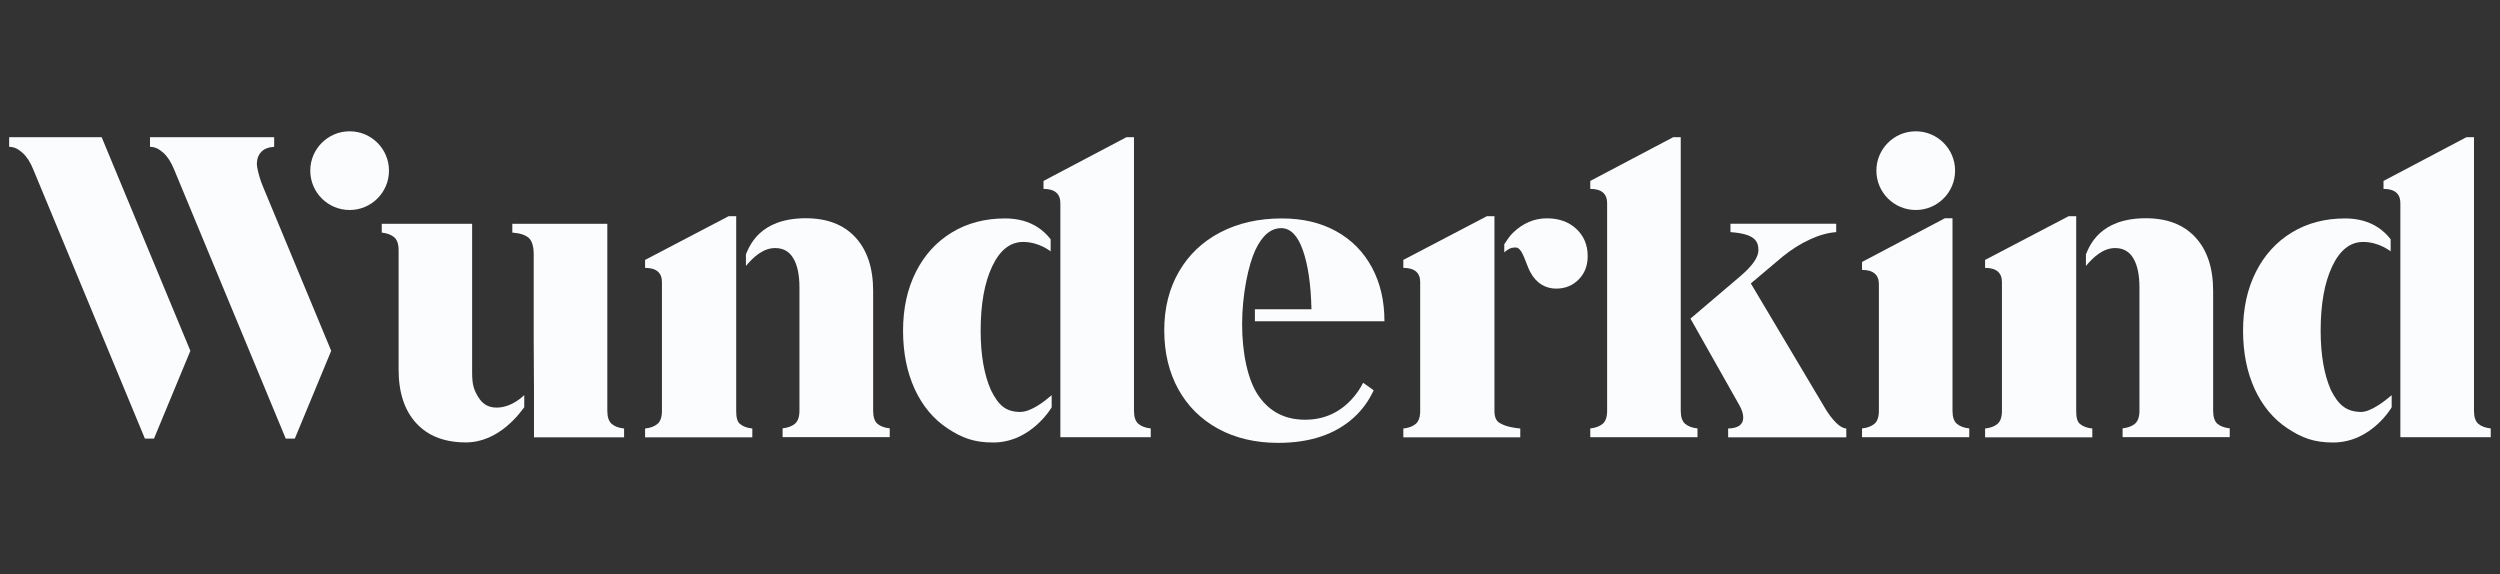
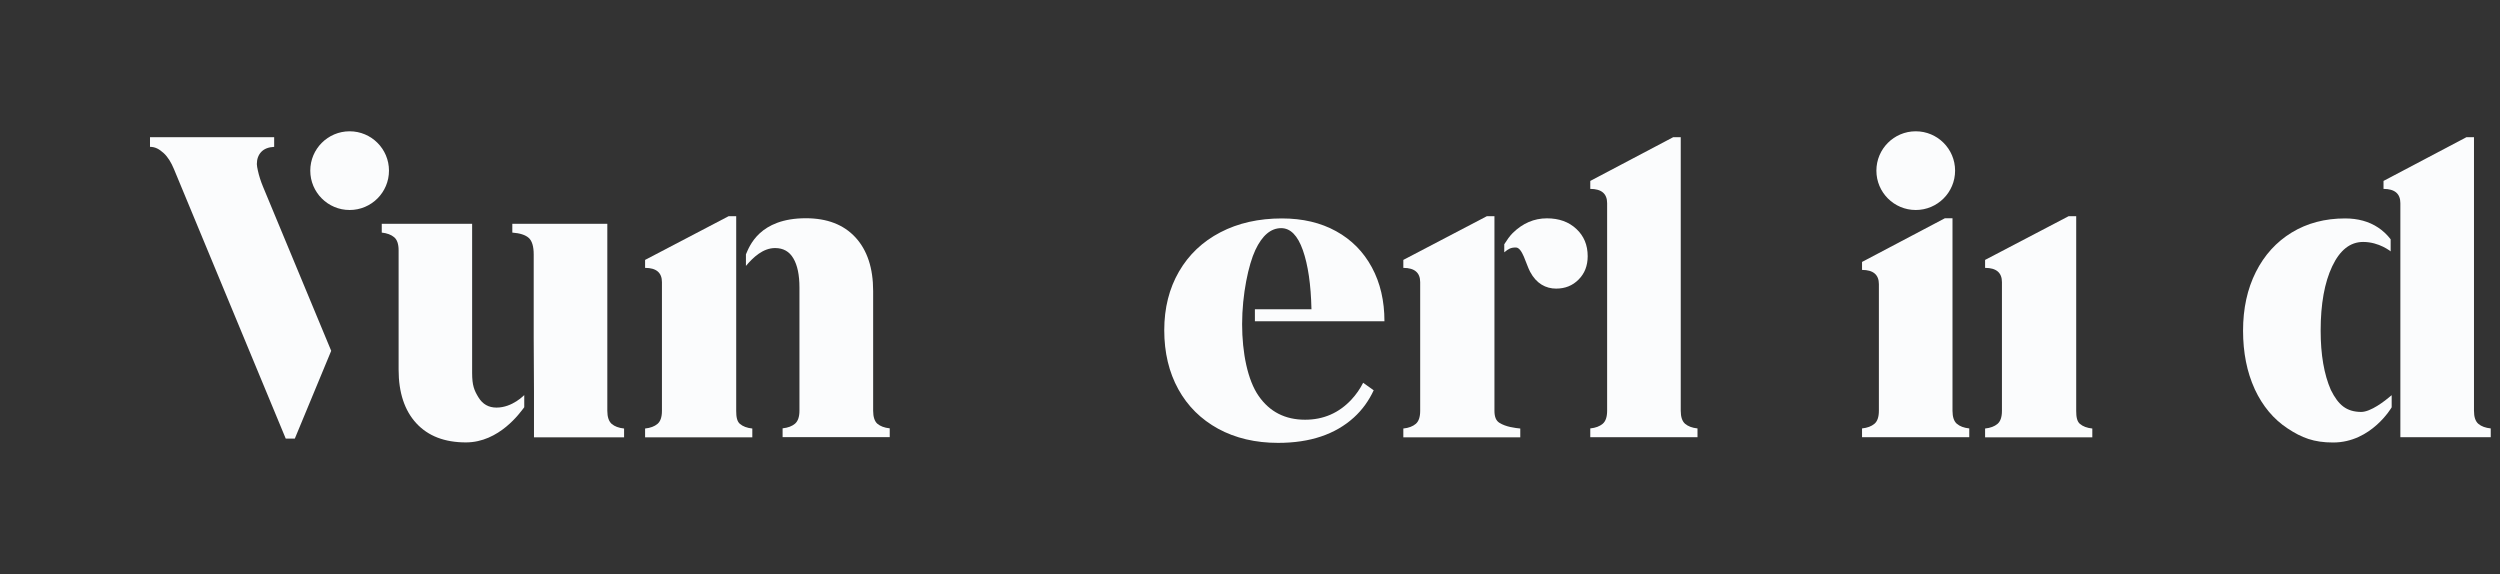
<svg xmlns="http://www.w3.org/2000/svg" version="1.1" id="Layer_1651dad64808b7" x="0px" y="0px" viewBox="0 0 270 62" style="enable-background:new 0 0 270 62;" xml:space="preserve" aria-hidden="true" width="270px" height="62px">
  <rect x="0" y="0" width="270" height="62" fill="#333333" stroke="none" />
  <defs>
    <linearGradient class="cerosgradient" data-cerosgradient="true" id="CerosGradient_id1c1f1b7d0" gradientUnits="userSpaceOnUse" x1="50%" y1="100%" x2="50%" y2="0%">
      <stop offset="0%" stop-color="#d1d1d1" />
      <stop offset="100%" stop-color="#d1d1d1" />
    </linearGradient>
    <linearGradient />
  </defs>
  <style type="text/css">
	.st0-651dad64808b7{fill:#FBFCFD;}
</style>
  <g>
    <path class="st0-651dad64808b7" d="M167.07,23.58c-1.39,0-2.62,0.53-3.7,1.59c-0.33,0.33-0.61,0.74-0.91,1.21v0.87c0.46-0.37,0.68-0.52,1.25-0.52   c0.71,0,1.08,1.75,1.54,2.62c0.68,1.29,1.71,1.82,2.81,1.82c0.97,0,1.78-0.32,2.43-0.98c0.65-0.65,0.98-1.49,0.98-2.52   c0-1.21-0.41-2.19-1.23-2.95C169.43,23.96,168.37,23.58,167.07,23.58z" />
    <path class="st0-651dad64808b7" d="M135.52,34.7h14c0-2.21-0.45-4.15-1.36-5.83c-0.91-1.68-2.19-2.98-3.86-3.9c-1.66-0.92-3.62-1.38-5.85-1.38   c-2.51,0-4.73,0.5-6.65,1.5c-1.92,1-3.41,2.41-4.47,4.24c-1.06,1.83-1.59,3.94-1.59,6.33c0,2.42,0.51,4.55,1.52,6.38   c1.01,1.83,2.45,3.25,4.31,4.27c1.86,1.01,4.02,1.52,6.47,1.52c3.45,0,6.18-0.92,8.19-2.75c0.91-0.83,1.61-1.81,2.13-2.93   l-1.14-0.81c-0.34,0.67-0.76,1.27-1.26,1.81c-1.35,1.45-3.02,2.18-5.01,2.18c-2.15,0-3.82-0.85-5.01-2.56   c-1.2-1.71-1.79-4.69-1.79-7.76c0-3.23,0.69-6.44,1.43-8.01c0.74-1.57,1.67-2.36,2.79-2.36c1,0,1.78,0.79,2.34,2.38   c0.56,1.59,0.87,3.71,0.93,6.38h-6.11V34.7z" />
    <path class="st0-651dad64808b7" d="M27.85,18.42c-0.06-0.27-0.11-0.53-0.11-0.7c0-0.54,0.16-0.98,0.48-1.32c0.32-0.33,0.78-0.51,1.39-0.54v-1.04   H16.2v1.04c0.59,0,1.01,0.26,1.47,0.67c0.45,0.41,0.82,1.01,1.12,1.74l12.07,29.1h0.98l3.93-9.48l-7.37-17.74   C28.17,19.59,27.98,19.02,27.85,18.42z" />
-     <path class="st0-651dad64808b7" d="M0.99,14.82v1.04c0.59,0,1.01,0.26,1.47,0.67c0.45,0.41,0.82,1.01,1.12,1.74l12.07,29.1h0.98l3.93-9.48   l-9.58-23.07H0.99z" />
    <path class="st0-651dad64808b7" d="M161.4,44.37v-0.49l0-20.53h-0.82l-9.02,4.72v0.86c1.21,0,1.82,0.52,1.82,1.54v13.9   c0,0.67-0.16,1.14-0.48,1.41c-0.32,0.27-0.76,0.44-1.34,0.5v0.95h12.63v-0.95c-0.58-0.06-1.55-0.17-2.26-0.62   C161.58,45.44,161.4,45.03,161.4,44.37z" />
    <path class="st0-651dad64808b7" d="M79.51,44.38V23.35h-0.82l-9.02,4.72v0.86c1.21,0,1.82,0.52,1.82,1.54v13.9c0,0.67-0.16,1.14-0.48,1.41   c-0.32,0.27-0.76,0.44-1.34,0.5v0.95h11.58v-0.95c-0.58-0.06-1.02-0.23-1.34-0.5C79.6,45.51,79.51,45.04,79.51,44.38z" />
    <path class="st0-651dad64808b7" d="M210.87,44.37v-20.8h-0.82l-8.95,4.72v0.86c1.21,0,1.82,0.52,1.82,1.54v13.67c0,0.67-0.16,1.14-0.48,1.41   c-0.32,0.27-0.76,0.44-1.34,0.5v0.95h11.58v-0.95c-0.58-0.06-1.02-0.23-1.34-0.5C211.03,45.5,210.87,45.03,210.87,44.37z" />
    <path class="st0-651dad64808b7" d="M181.52,44.37V14.82h-0.82l-8.95,4.72v0.86c1.21,0,1.82,0.52,1.82,1.54v22.42c0,0.67-0.16,1.14-0.48,1.41   c-0.32,0.27-0.76,0.44-1.34,0.5v0.95h11.58v-0.95c-0.58-0.06-1.02-0.23-1.34-0.5C181.68,45.5,181.52,45.03,181.52,44.37z" />
-     <path class="st0-651dad64808b7" d="M197.17,44.19l-8.08-13.58l3.45-2.91c0.94-0.76,1.91-1.37,2.93-1.84c1.01-0.47,1.96-0.73,2.84-0.79v-0.91   h-11.42v0.91c2.54,0.18,3.02,0.91,3.02,1.95c0,0.76-0.64,1.68-1.91,2.77l-5.43,4.62l5.29,9.37c0.27,0.48,0.41,0.92,0.41,1.32   c0,0.76-0.55,1.15-1.63,1.18v0.95h12.76v-0.95c-0.36-0.03-0.74-0.25-1.14-0.66C197.86,45.21,197.5,44.73,197.17,44.19z" />
    <path class="st0-651dad64808b7" d="M65.59,44.37v-20.2H55.33v0.95c0.82,0.06,1.41,0.25,1.77,0.57c0.36,0.32,0.54,0.92,0.54,1.79v9.03l0.03,5.72v5   h9.73v-0.95c-0.58-0.06-1.02-0.23-1.34-0.5C65.75,45.5,65.59,45.03,65.59,44.37z" />
-     <path class="st0-651dad64808b7" d="M122.47,44.37V14.82h-0.82l-8.95,4.72v0.86c1.21,0,1.82,0.52,1.82,1.54v25.28h9.76v-0.95   c-0.58-0.06-1.02-0.23-1.34-0.5C122.63,45.5,122.47,45.03,122.47,44.37z" />
    <circle class="st0-651dad64808b7" cx="37.76" cy="18.43" r="4.25" />
    <circle class="st0-651dad64808b7" cx="206.9" cy="18.43" r="4.25" />
    <path class="st0-651dad64808b7" d="M53.62,44.02c-0.85,0-1.5-0.37-1.95-1.11c-0.45-0.74-0.68-1.27-0.68-2.63V24.17h-9.76v0.95   c0.57,0.06,1.02,0.23,1.34,0.5c0.32,0.27,0.48,0.74,0.48,1.41v12.89c0,2.48,0.64,4.41,1.91,5.79c1.27,1.38,3.06,2.07,5.36,2.07   c3.6,0,5.87-3.23,6.3-3.8v-1.31C56.61,42.66,55.36,44.02,53.62,44.02z" />
    <path class="st0-651dad64808b7" d="M94.3,44.37V31.43c0-2.48-0.64-4.41-1.91-5.79c-1.27-1.38-3.06-2.07-5.36-2.07c-5.03,0-6.1,3.05-6.47,3.9v1.25   c0.79-0.94,1.85-1.93,3.15-1.93c0.88,0,1.54,0.37,1.97,1.11c0.44,0.74,0.66,1.79,0.66,3.15v13.3c0,0.67-0.16,1.13-0.48,1.41   c-0.32,0.27-0.76,0.44-1.34,0.5v0.95h11.57v-0.95c-0.58-0.06-1.02-0.23-1.34-0.5C94.46,45.5,94.3,45.03,94.3,44.37z" />
    <path class="st0-651dad64808b7" d="M224.23,44.38V23.35h-0.82l-9.02,4.72v0.86c1.21,0,1.82,0.52,1.82,1.54v13.9c0,0.67-0.16,1.14-0.48,1.41   c-0.32,0.27-0.76,0.44-1.34,0.5v0.95h11.58v-0.95c-0.58-0.06-1.02-0.23-1.34-0.5C224.32,45.51,224.23,45.04,224.23,44.38z" />
    <path class="st0-651dad64808b7" d="M267.67,45.78c-0.32-0.27-0.48-0.74-0.48-1.41V14.82h-0.82l-8.95,4.72v0.86c1.21,0,1.82,0.52,1.82,1.54v25.28   h9.76v-0.95C268.43,46.21,267.99,46.05,267.67,45.78z" />
    <path class="st0-651dad64808b7" d="M251.73,42.11c-0.73-1.67-1.1-3.8-1.1-6.41c0-2.87,0.42-5.19,1.25-6.94c0.83-1.75,1.94-2.63,3.34-2.63   c1.74,0,2.97,1.02,2.97,1.02v-1.31c-0.39-0.5-0.84-0.93-1.36-1.27c-0.98-0.65-2.17-0.98-3.56-0.98c-2.18,0-4.1,0.51-5.76,1.52   c-1.66,1.01-2.96,2.44-3.88,4.27c-0.92,1.83-1.38,3.94-1.38,6.33c0,2.37,0.42,4.47,1.25,6.29h0c0,0.01,0.01,0.01,0.01,0.02   c0,0.01,0.01,0.02,0.01,0.03l0,0c0.85,1.81,2.02,3.22,3.54,4.22c1.53,1.01,2.83,1.52,4.92,1.52c4.13,0,6.32-3.8,6.32-3.8l0-1.31   c-0.78,0.67-2.27,1.81-3.3,1.81C253.42,44.47,252.55,43.76,251.73,42.11z" />
-     <path class="st0-651dad64808b7" d="M239.02,44.37V31.43c0-2.48-0.64-4.41-1.91-5.79c-1.27-1.38-3.06-2.07-5.36-2.07c-5.03,0-6.1,3.05-6.47,3.9   v1.25c0.79-0.94,1.85-1.93,3.15-1.93c0.88,0,1.54,0.37,1.97,1.11c0.44,0.74,0.66,1.79,0.66,3.15v13.3c0,0.67-0.16,1.13-0.48,1.41   c-0.32,0.27-0.76,0.44-1.34,0.5v0.95h11.57v-0.95c-0.58-0.06-1.02-0.23-1.34-0.5C239.18,45.5,239.02,45.03,239.02,44.37z" />
-     <path class="st0-651dad64808b7" d="M107.01,42.11c-0.73-1.67-1.1-3.8-1.1-6.41c0-2.87,0.42-5.19,1.25-6.94c0.83-1.75,1.94-2.63,3.34-2.63   c1.74,0,2.97,1.02,2.97,1.02v-1.31c-0.39-0.5-0.84-0.93-1.36-1.27c-0.98-0.65-2.17-0.98-3.56-0.98c-2.18,0-4.1,0.51-5.76,1.52   c-1.66,1.01-2.96,2.44-3.88,4.27c-0.92,1.83-1.38,3.94-1.38,6.33c0,2.37,0.42,4.47,1.25,6.29h0c0,0.01,0.01,0.01,0.01,0.02   c0,0.01,0.01,0.02,0.01,0.03l0,0c0.85,1.81,2.02,3.22,3.54,4.22c1.53,1.01,2.83,1.52,4.92,1.52c4.13,0,6.32-3.8,6.32-3.8l0-1.31   c-0.78,0.67-2.22,1.81-3.41,1.81C108.59,44.47,107.83,43.76,107.01,42.11z" />
  </g>
</svg>